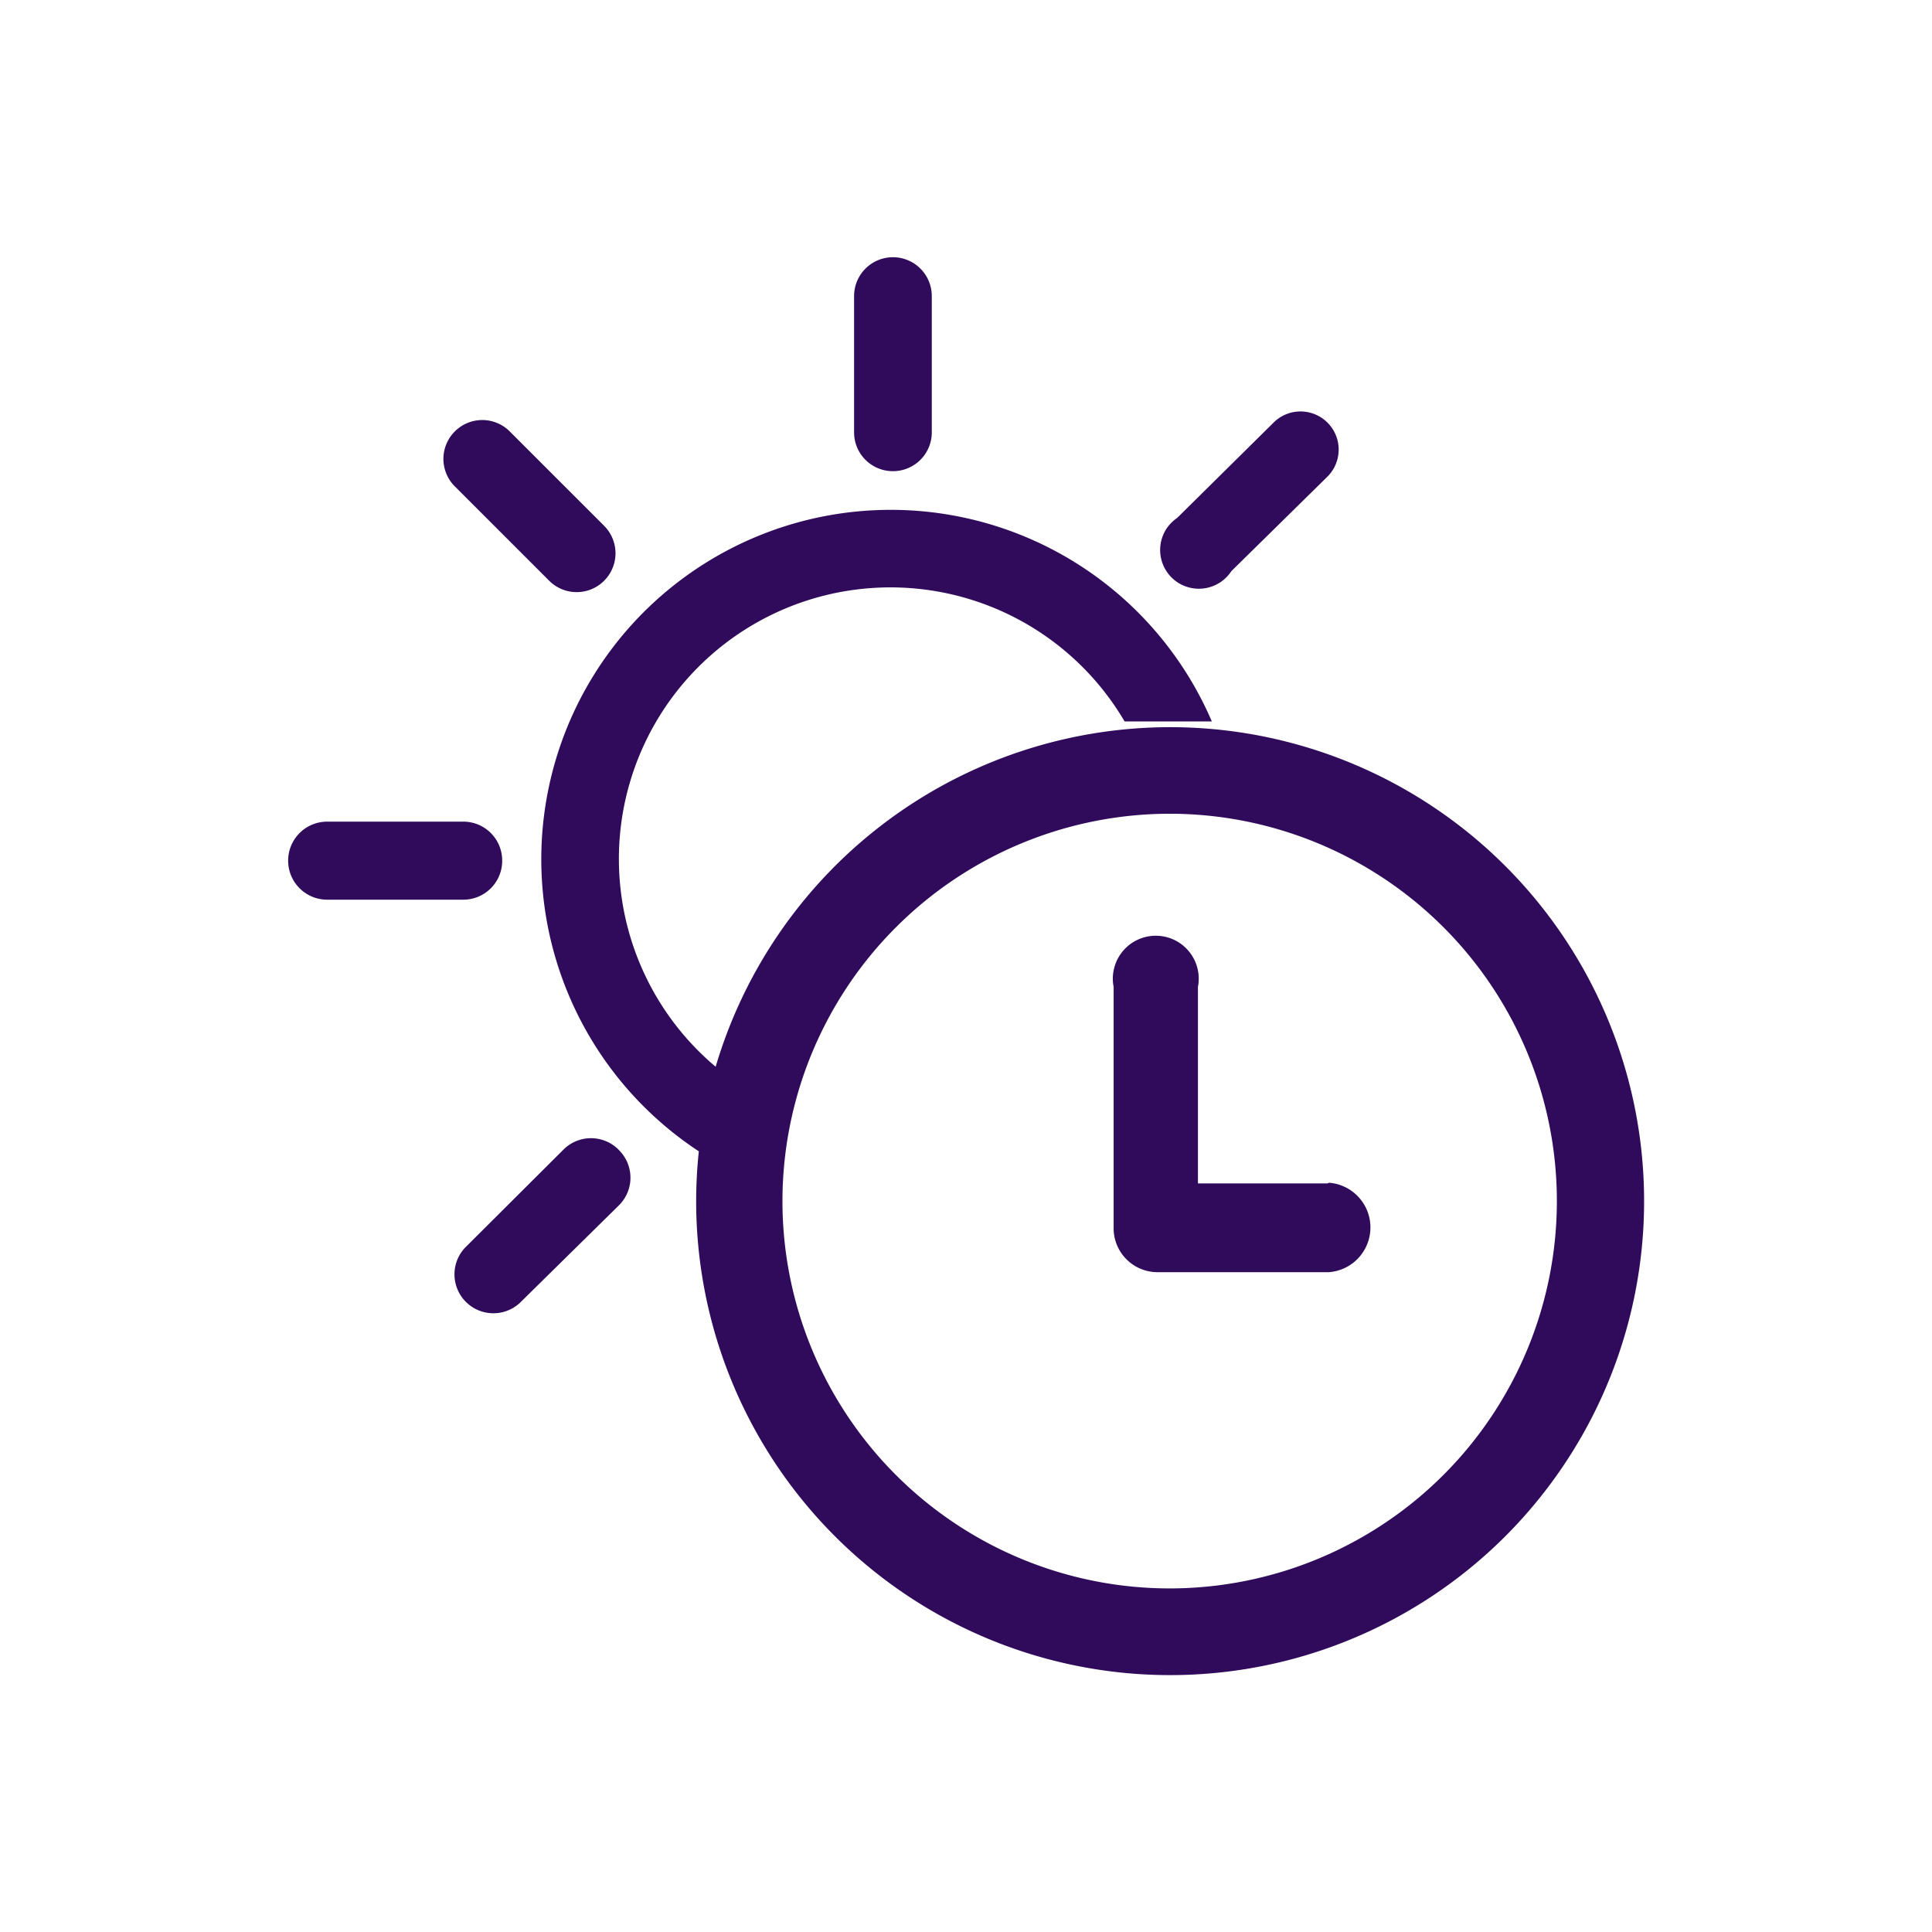
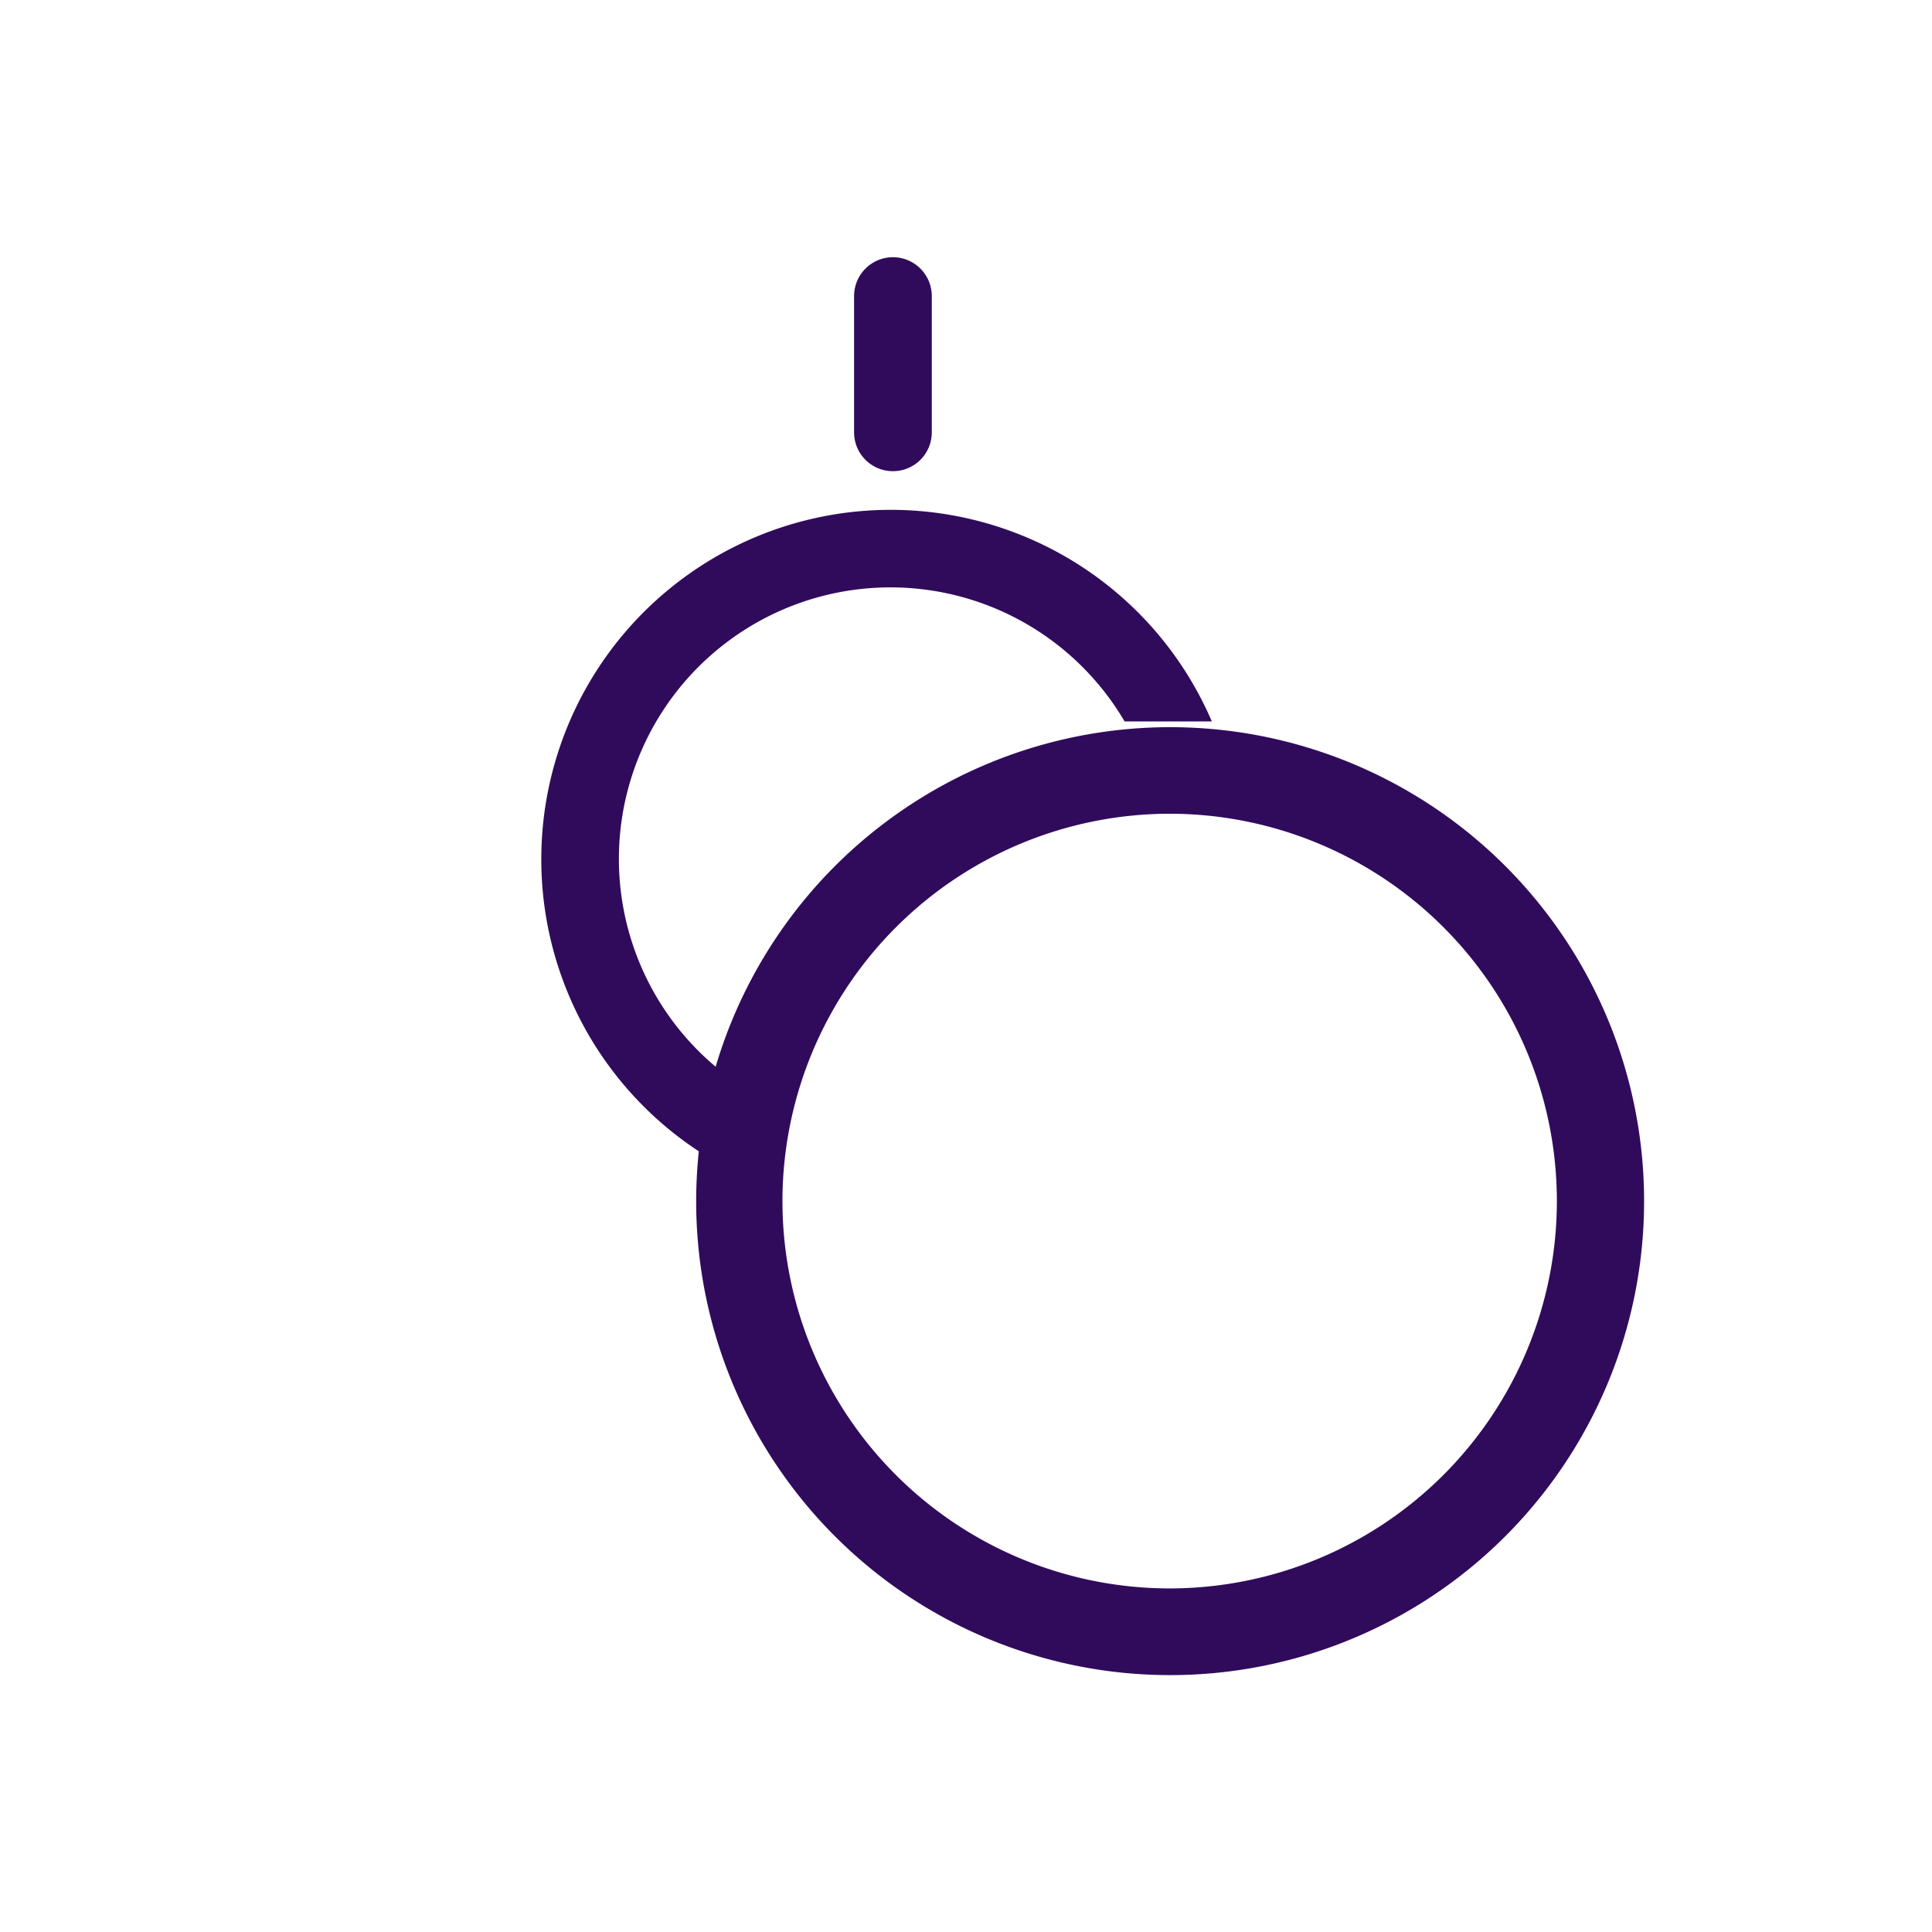
<svg xmlns="http://www.w3.org/2000/svg" id="Layer_1" data-name="Layer 1" viewBox="0 0 283.46 283.46">
  <path d="M171.68,106.69A69.56,69.56,0,0,0,105,156.51a39.84,39.84,0,1,1,60-50.66h12.8a51.27,51.27,0,1,0-75.27,63.07,70.35,70.35,0,0,0-.39,7.3,69.54,69.54,0,1,0,69.54-69.53Zm-.05,126.36a56.83,56.83,0,0,1-56.83-56.83v-.05a56.87,56.87,0,0,1,56.79-56.78h0a56.83,56.83,0,1,1,0,113.66Z" fill="#300b5c" />
-   <path d="M195,173.53l-.24.1h-19V144.79a6.3,6.3,0,1,0-12.37-2.4,6.06,6.06,0,0,0,0,2.4v35.28a6.44,6.44,0,0,0,6.3,6.58H195a6.58,6.58,0,0,0,0-13.12Z" fill="#300b5c" />
  <path d="M131,69.13a5.69,5.69,0,0,0,5.71-5.69v-20a5.7,5.7,0,0,0-11.4,0v20A5.69,5.69,0,0,0,131,69.13Z" fill="#300b5c" />
-   <path d="M172.78,85.45a5.7,5.7,0,0,0,7.89-1.66l14.14-13.91h0a5.59,5.59,0,1,0-8-7.83L172.7,76a5.76,5.76,0,0,0-1.58,1.61A5.7,5.7,0,0,0,172.78,85.45Z" fill="#300b5c" />
-   <path d="M80.64,85.27a5.7,5.7,0,0,0,8.06-8.06L74.79,63.3h0a5.69,5.69,0,0,0-8.06,0h0a5.69,5.69,0,0,0,0,8.06Z" fill="#300b5c" />
-   <path d="M73.68,126.25a5.7,5.7,0,0,0-5.7-5.7H48A5.7,5.7,0,0,0,48,132H68A5.7,5.7,0,0,0,73.68,126.25Z" fill="#300b5c" />
-   <path d="M90.83,168.75a5.71,5.71,0,0,0-8.06-.18L68.21,183.08a5.71,5.71,0,0,0,8.07,8.07l14.55-14.33h0a5.7,5.7,0,0,0,0-8.06Z" fill="#300b5c" />
</svg>